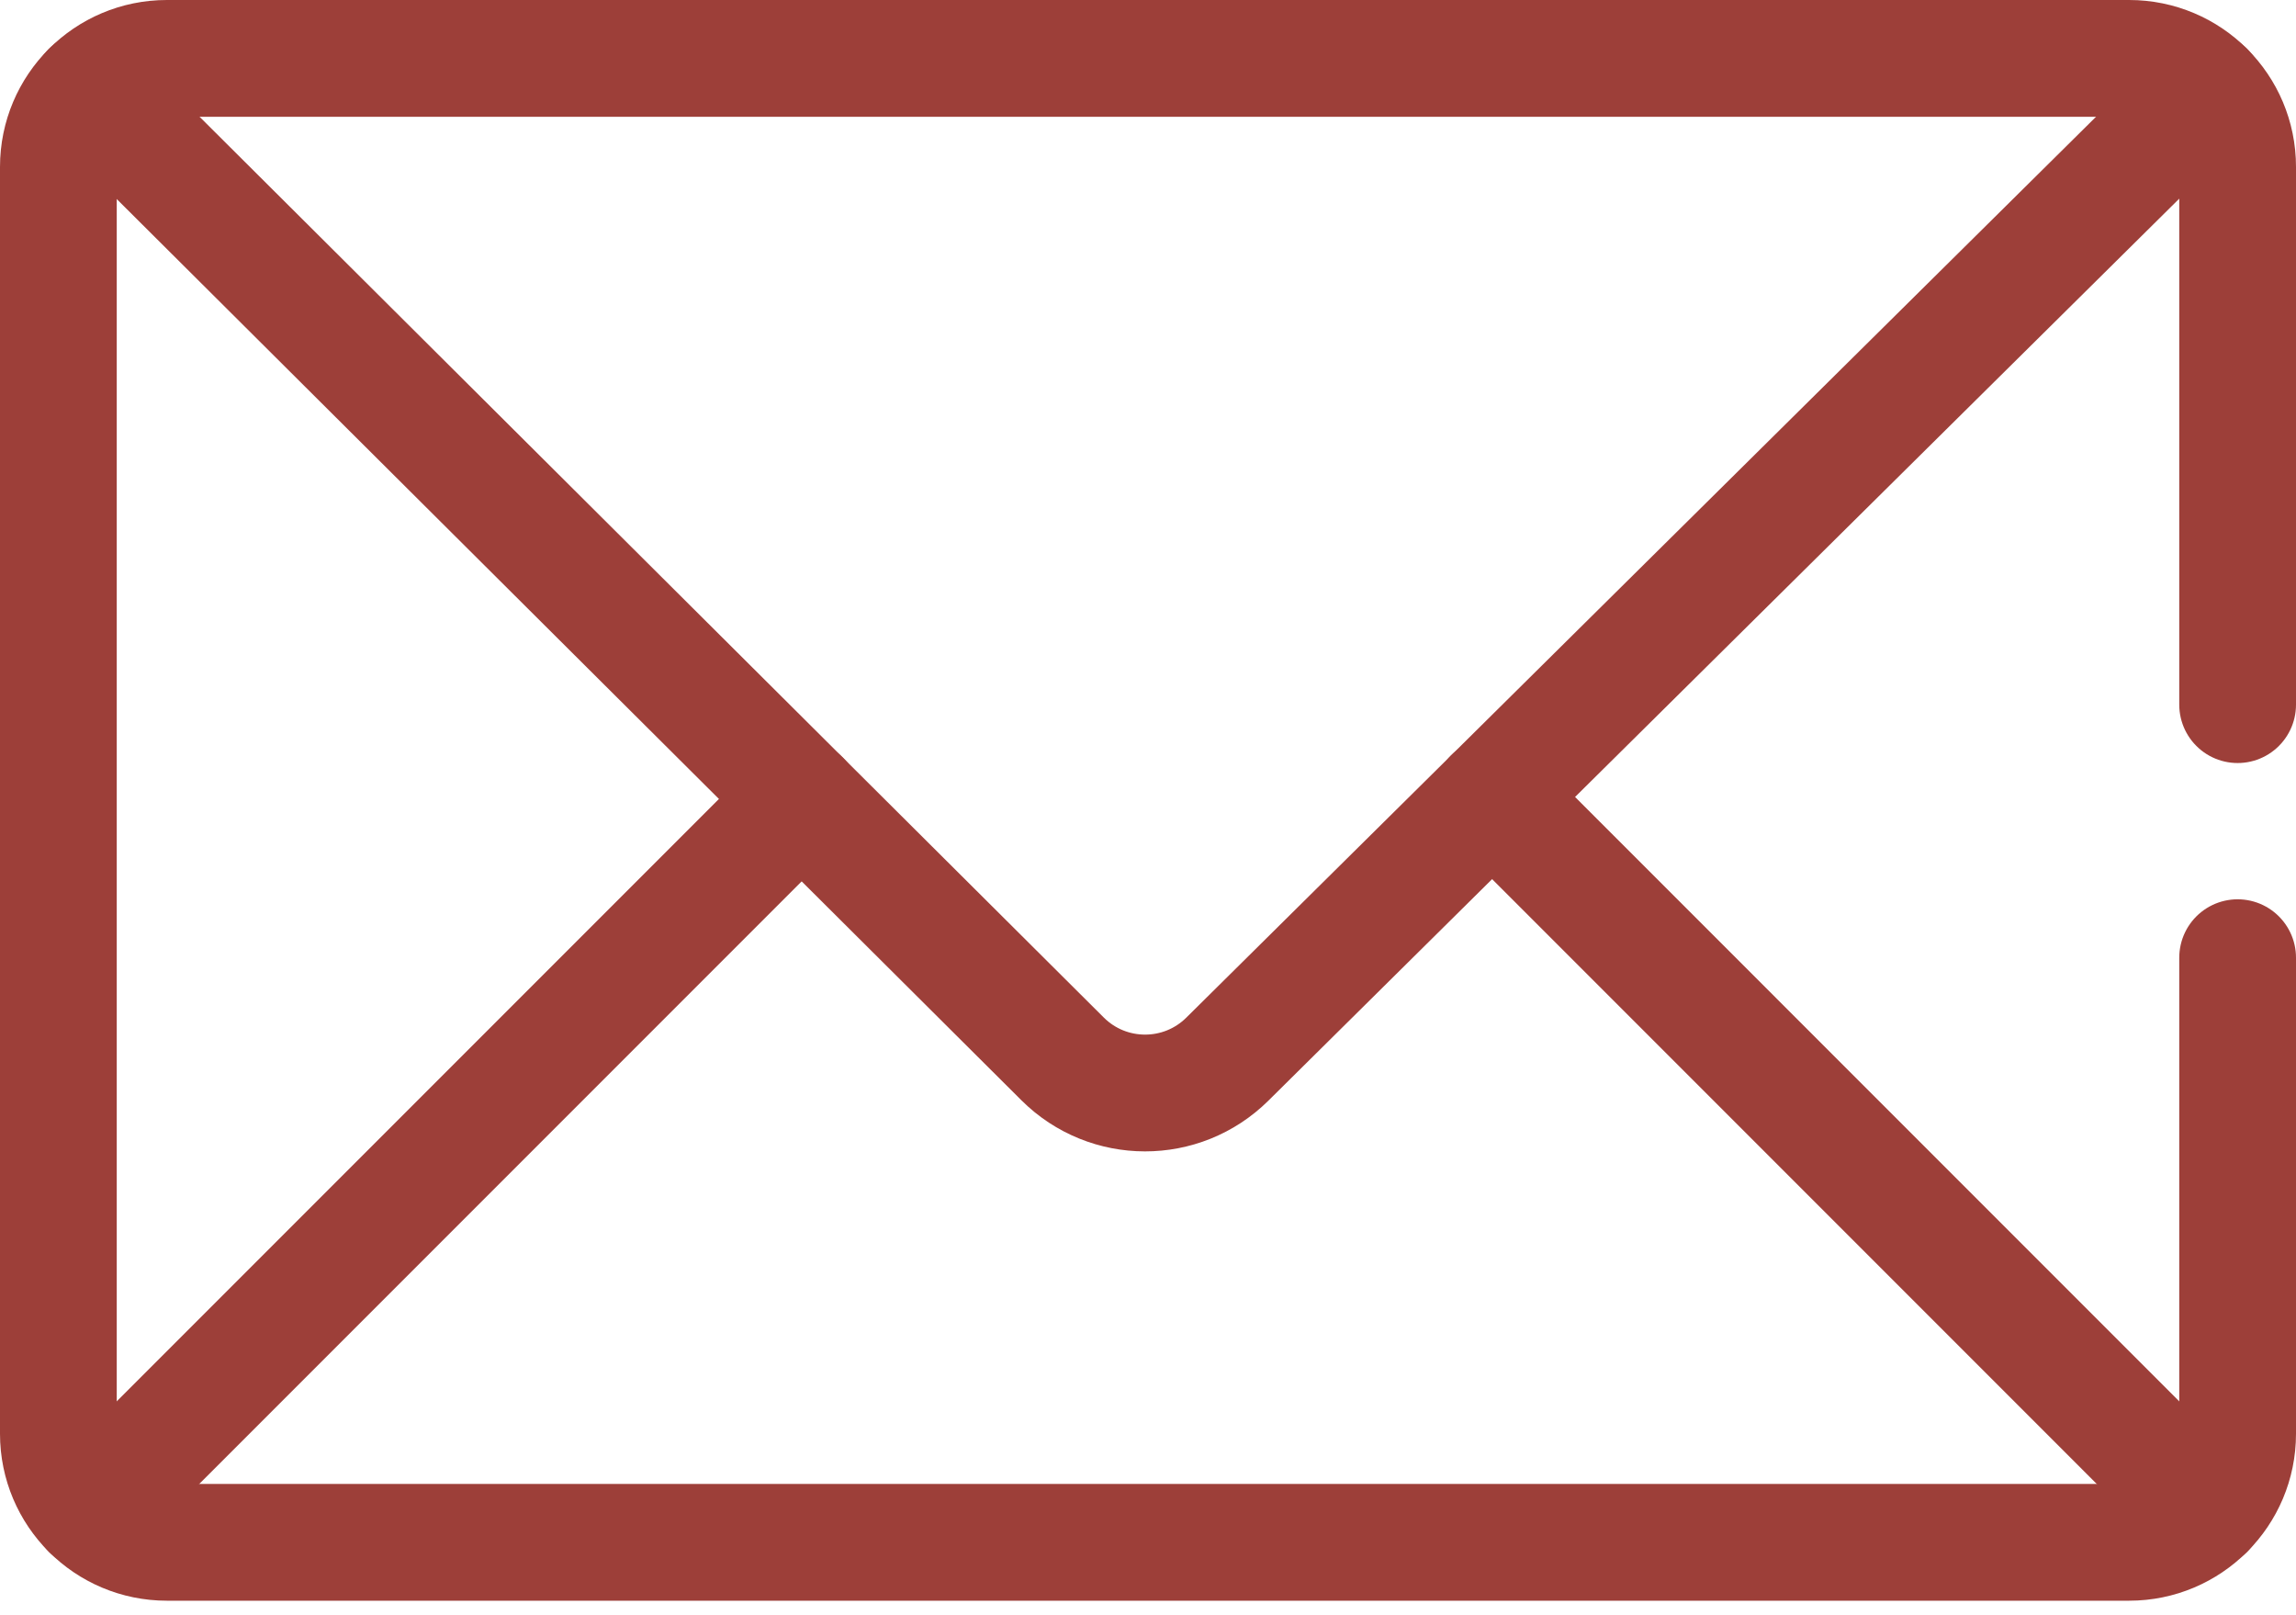
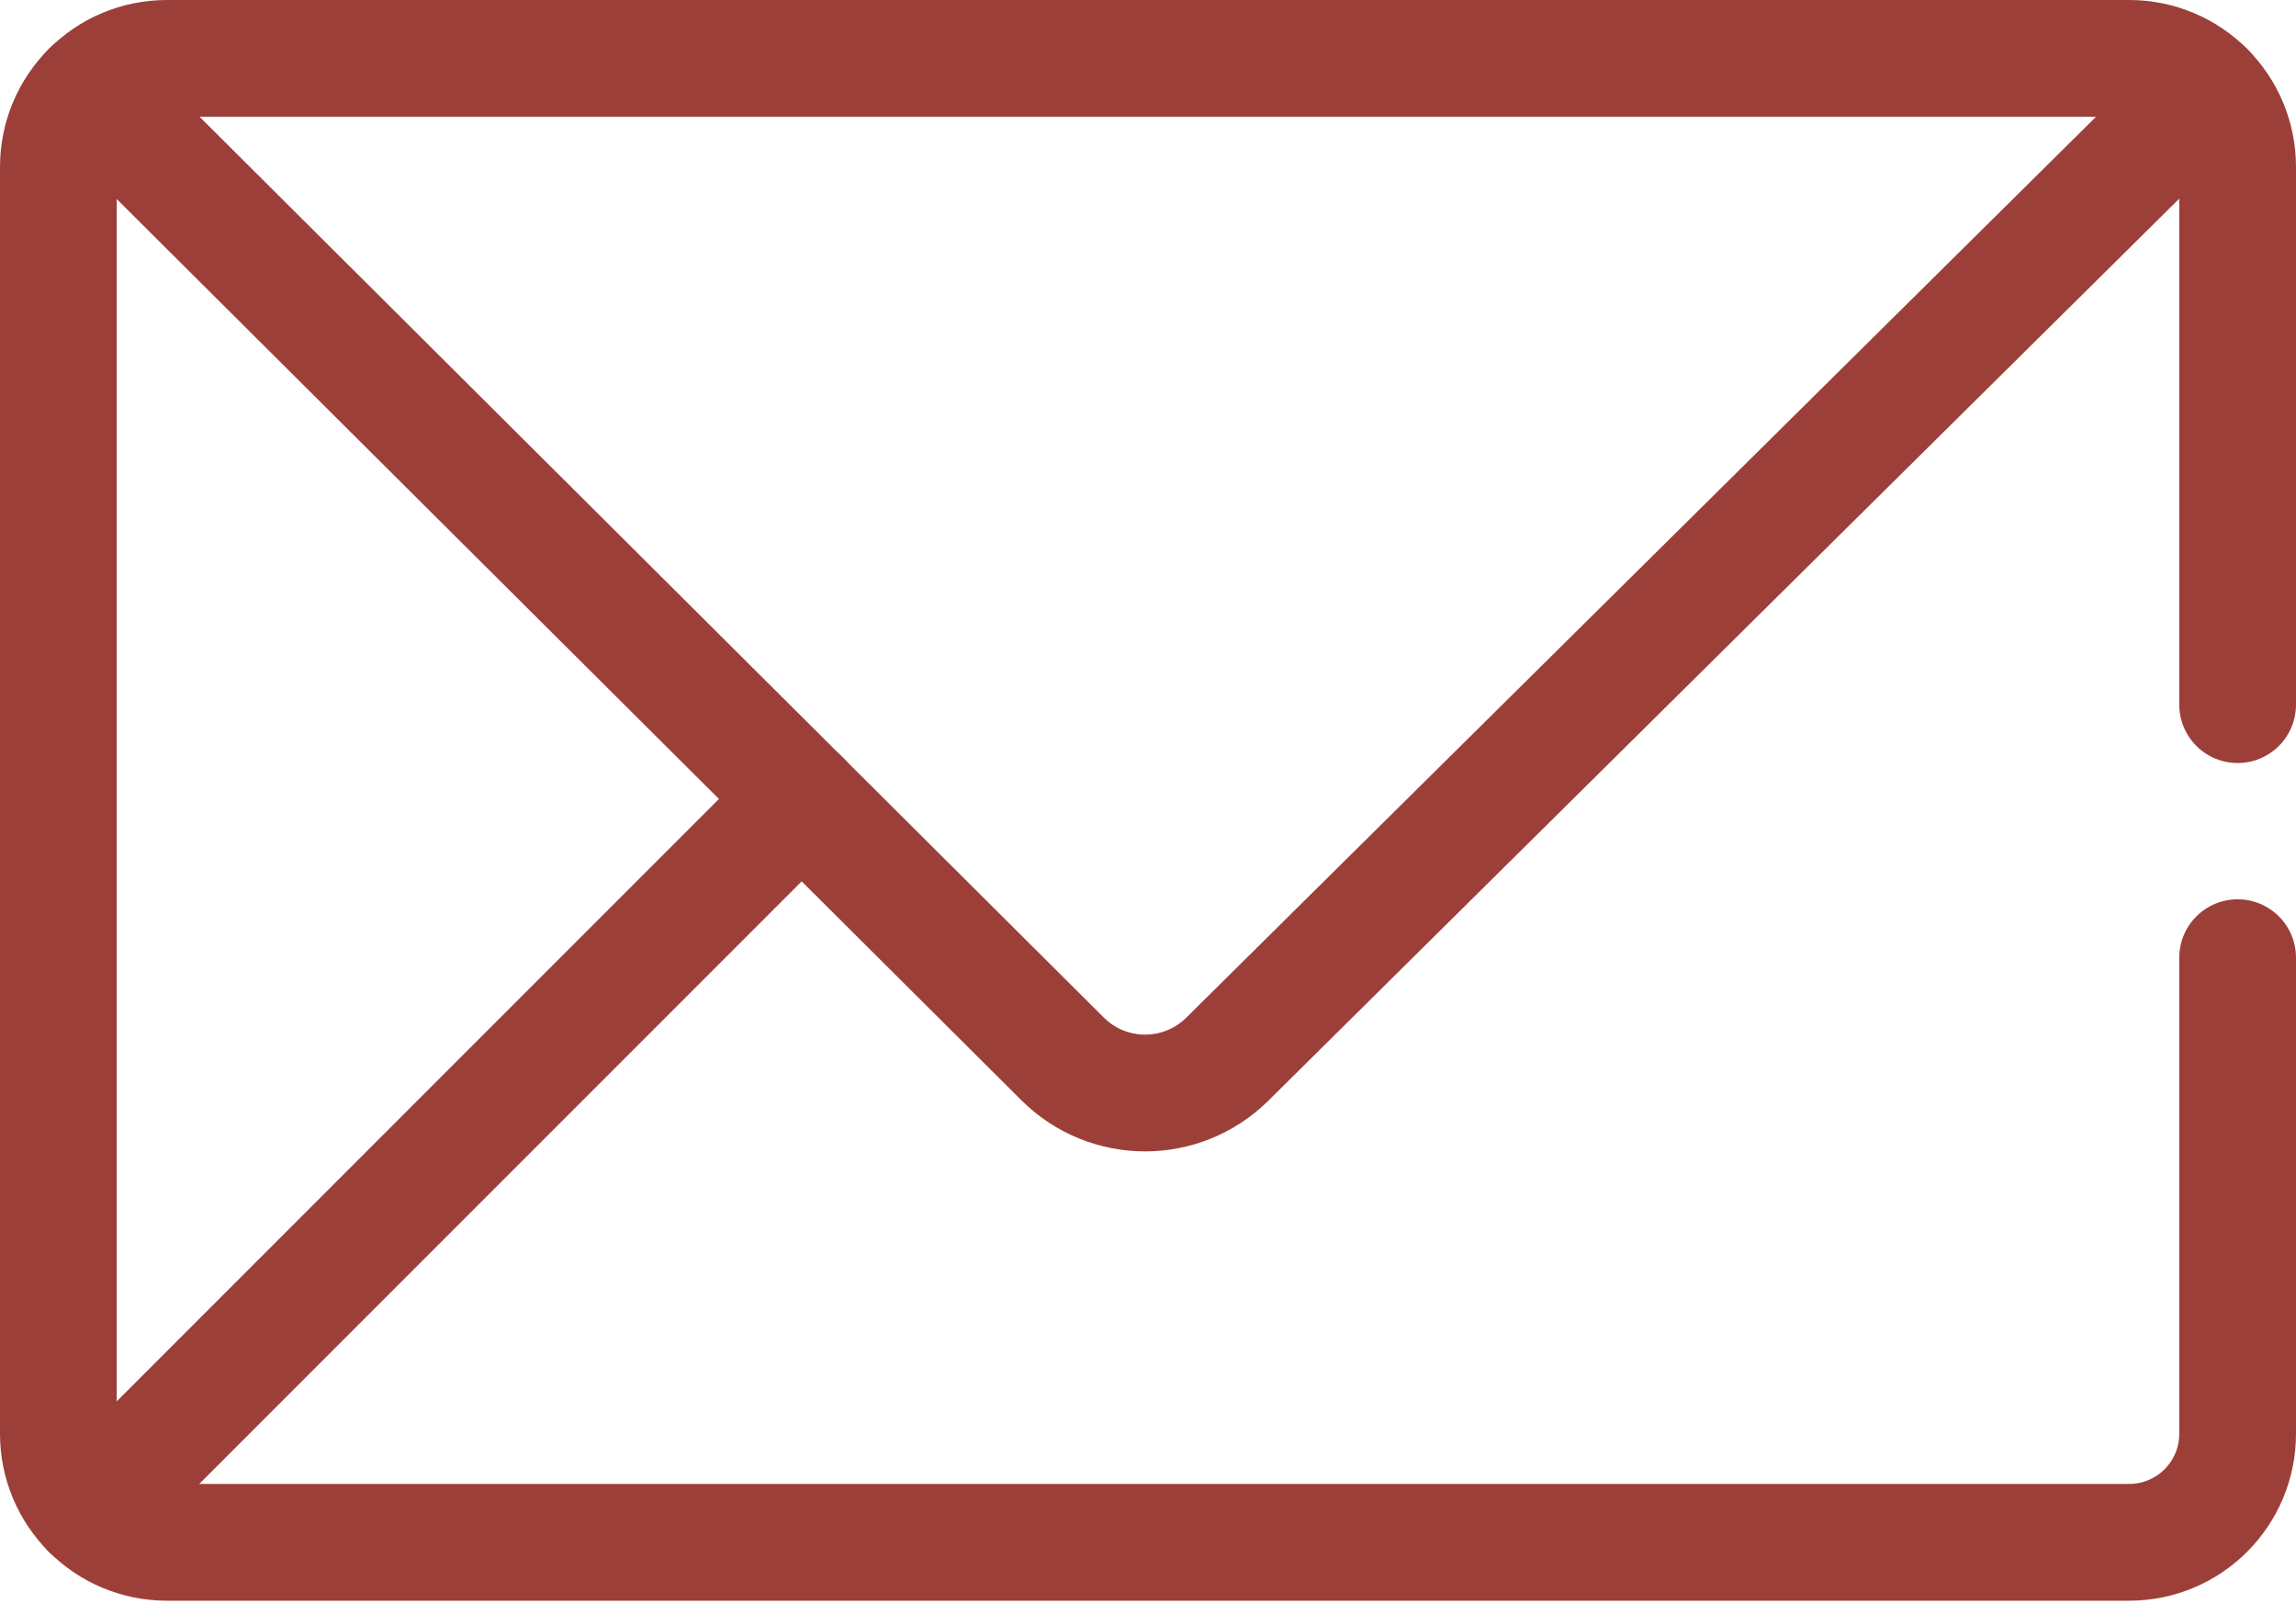
<svg xmlns="http://www.w3.org/2000/svg" width="118" height="83" viewBox="0 0 118 83" fill="none">
  <path d="M115 49.205V73.667C115 76.746 112.504 79.243 109.424 79.243H8.576C5.496 79.243 3 76.746 3 73.667V8.576C3 5.496 5.496 3 8.576 3H109.424C112.504 3 115 5.496 115 8.576V36.204" stroke="#9D3F39" stroke-width="6" stroke-miterlimit="10" stroke-linecap="round" />
  <path d="M4.633 4.633L54.612 54.407C56.951 56.736 60.731 56.742 63.077 54.419L113.367 4.633" stroke="#9D3F39" stroke-width="6" stroke-miterlimit="10" stroke-linecap="round" />
  <path d="M4.633 77.609L41.197 41.045" stroke="#9D3F39" stroke-width="6" stroke-miterlimit="10" stroke-linecap="round" />
-   <path d="M113.367 77.61L76.692 40.934" stroke="#9D3F39" stroke-width="6" stroke-miterlimit="10" stroke-linecap="round" />
</svg>